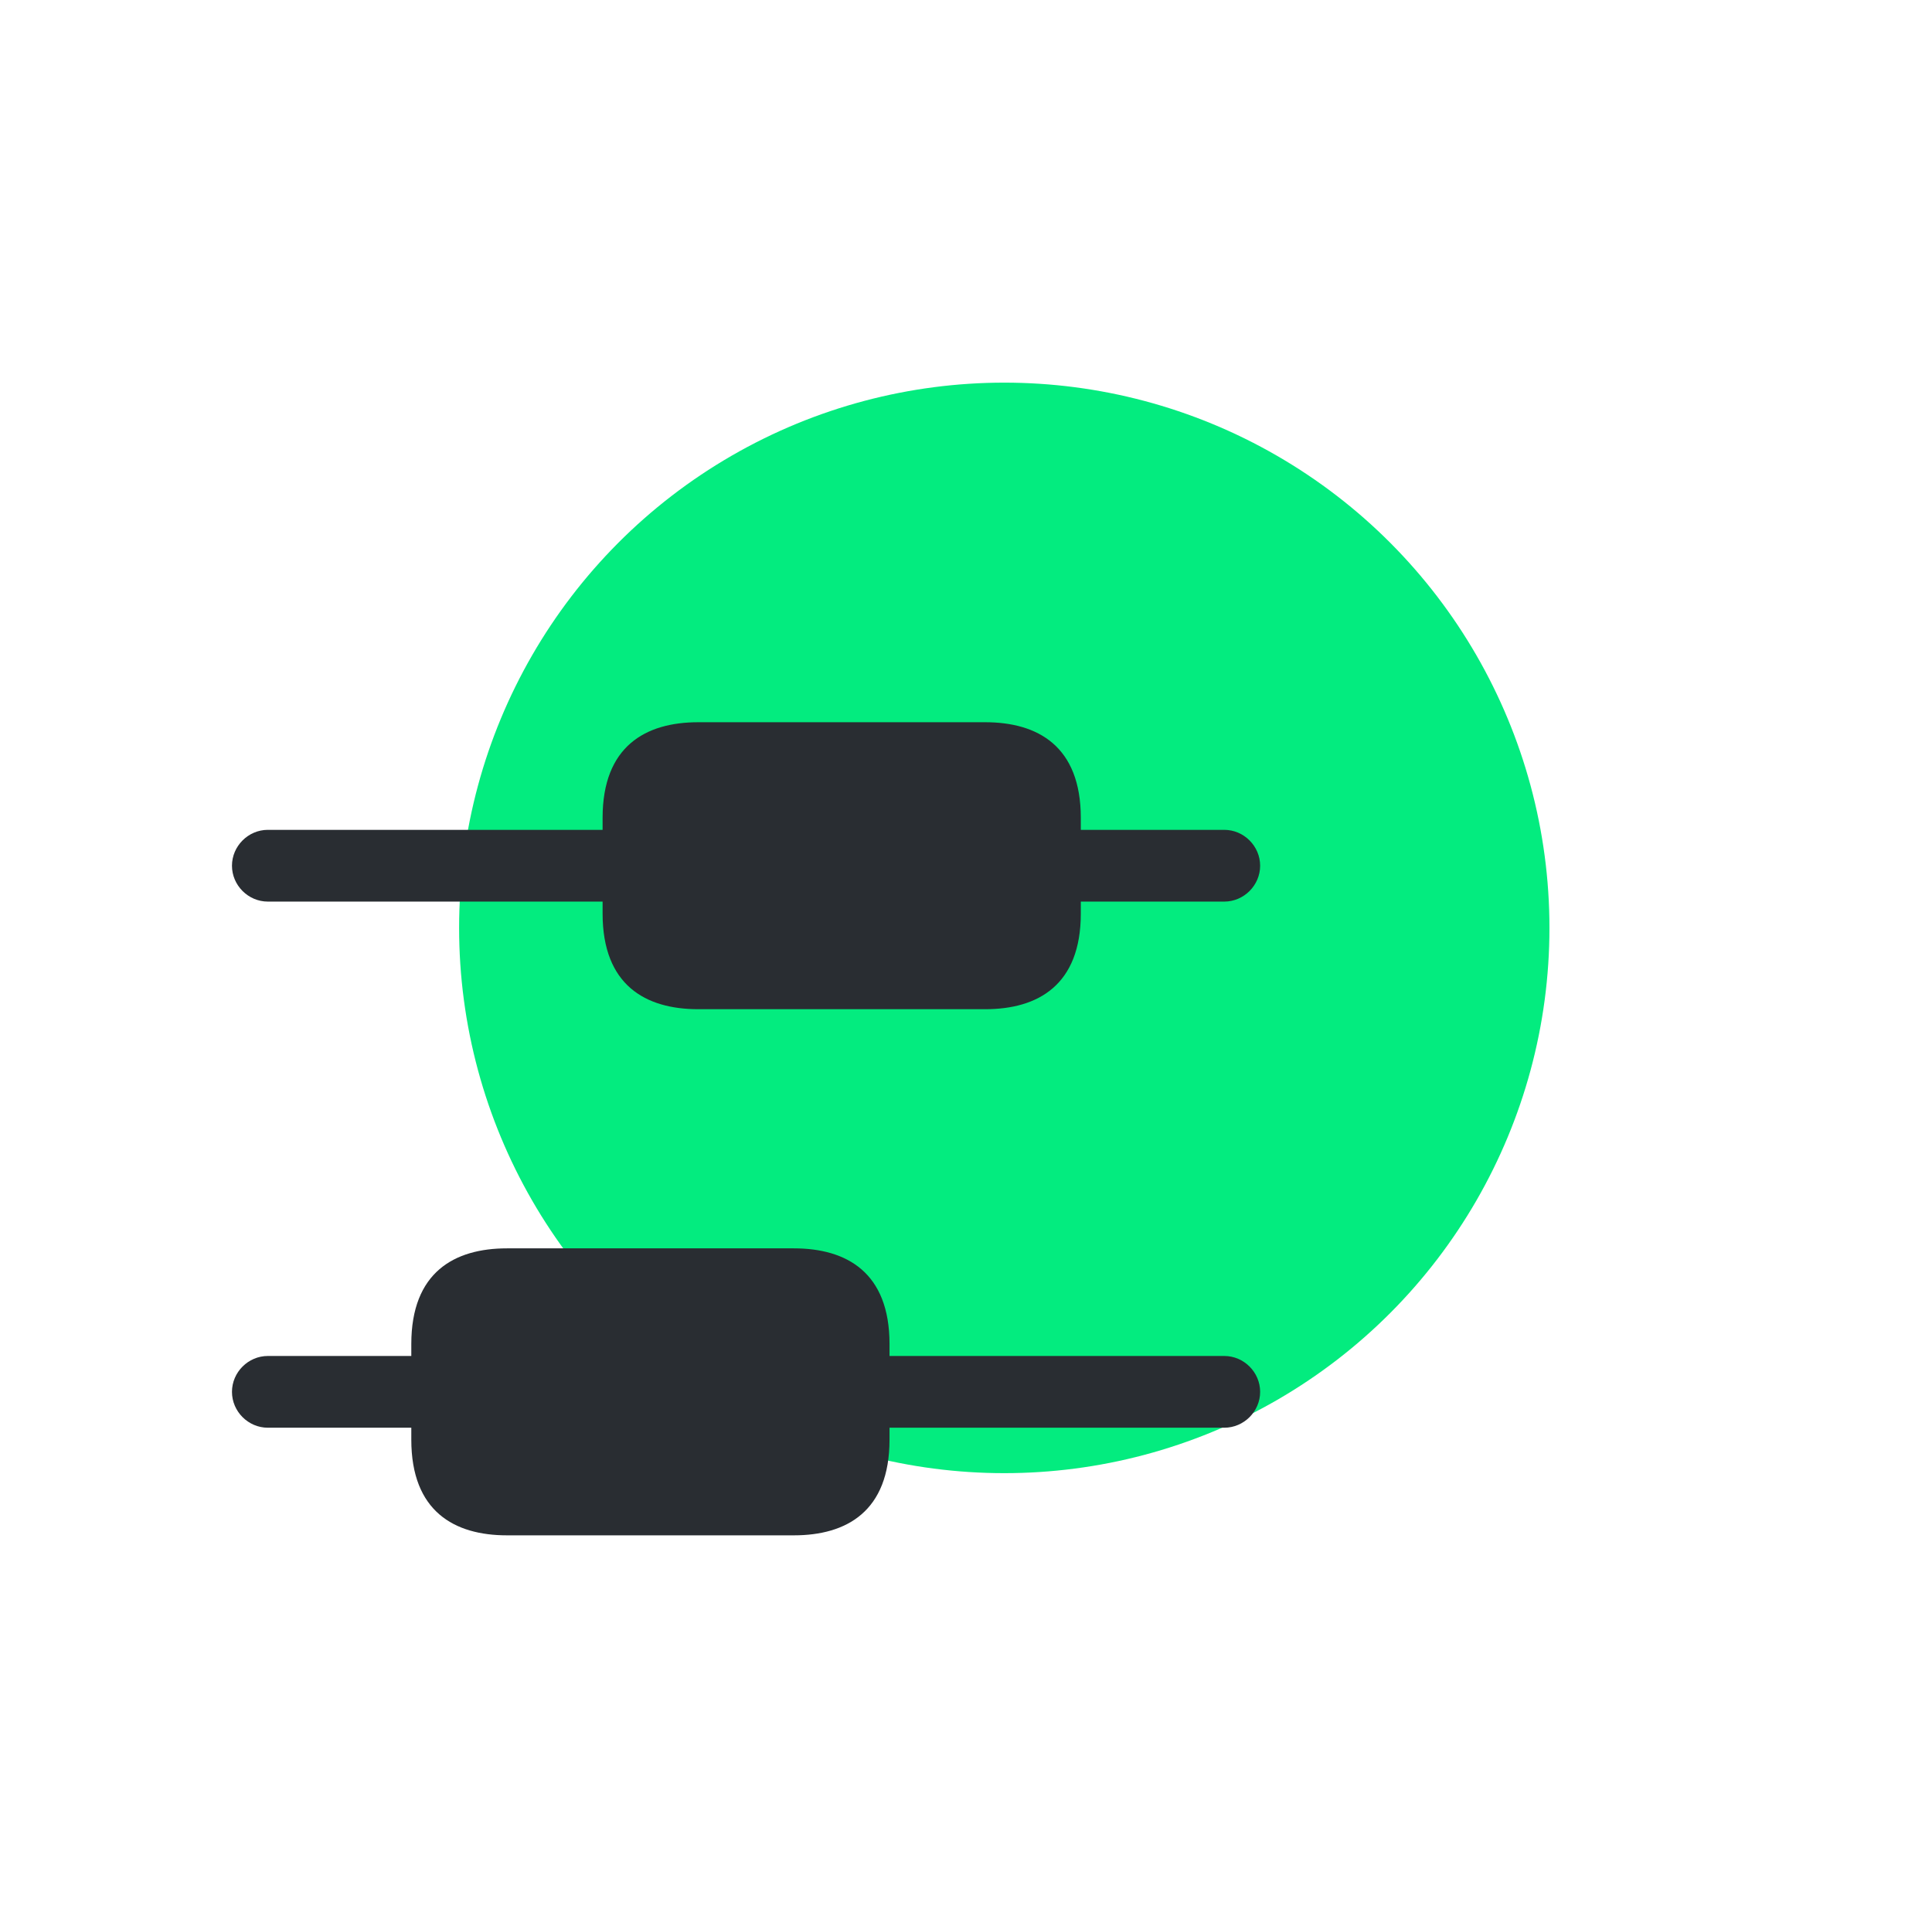
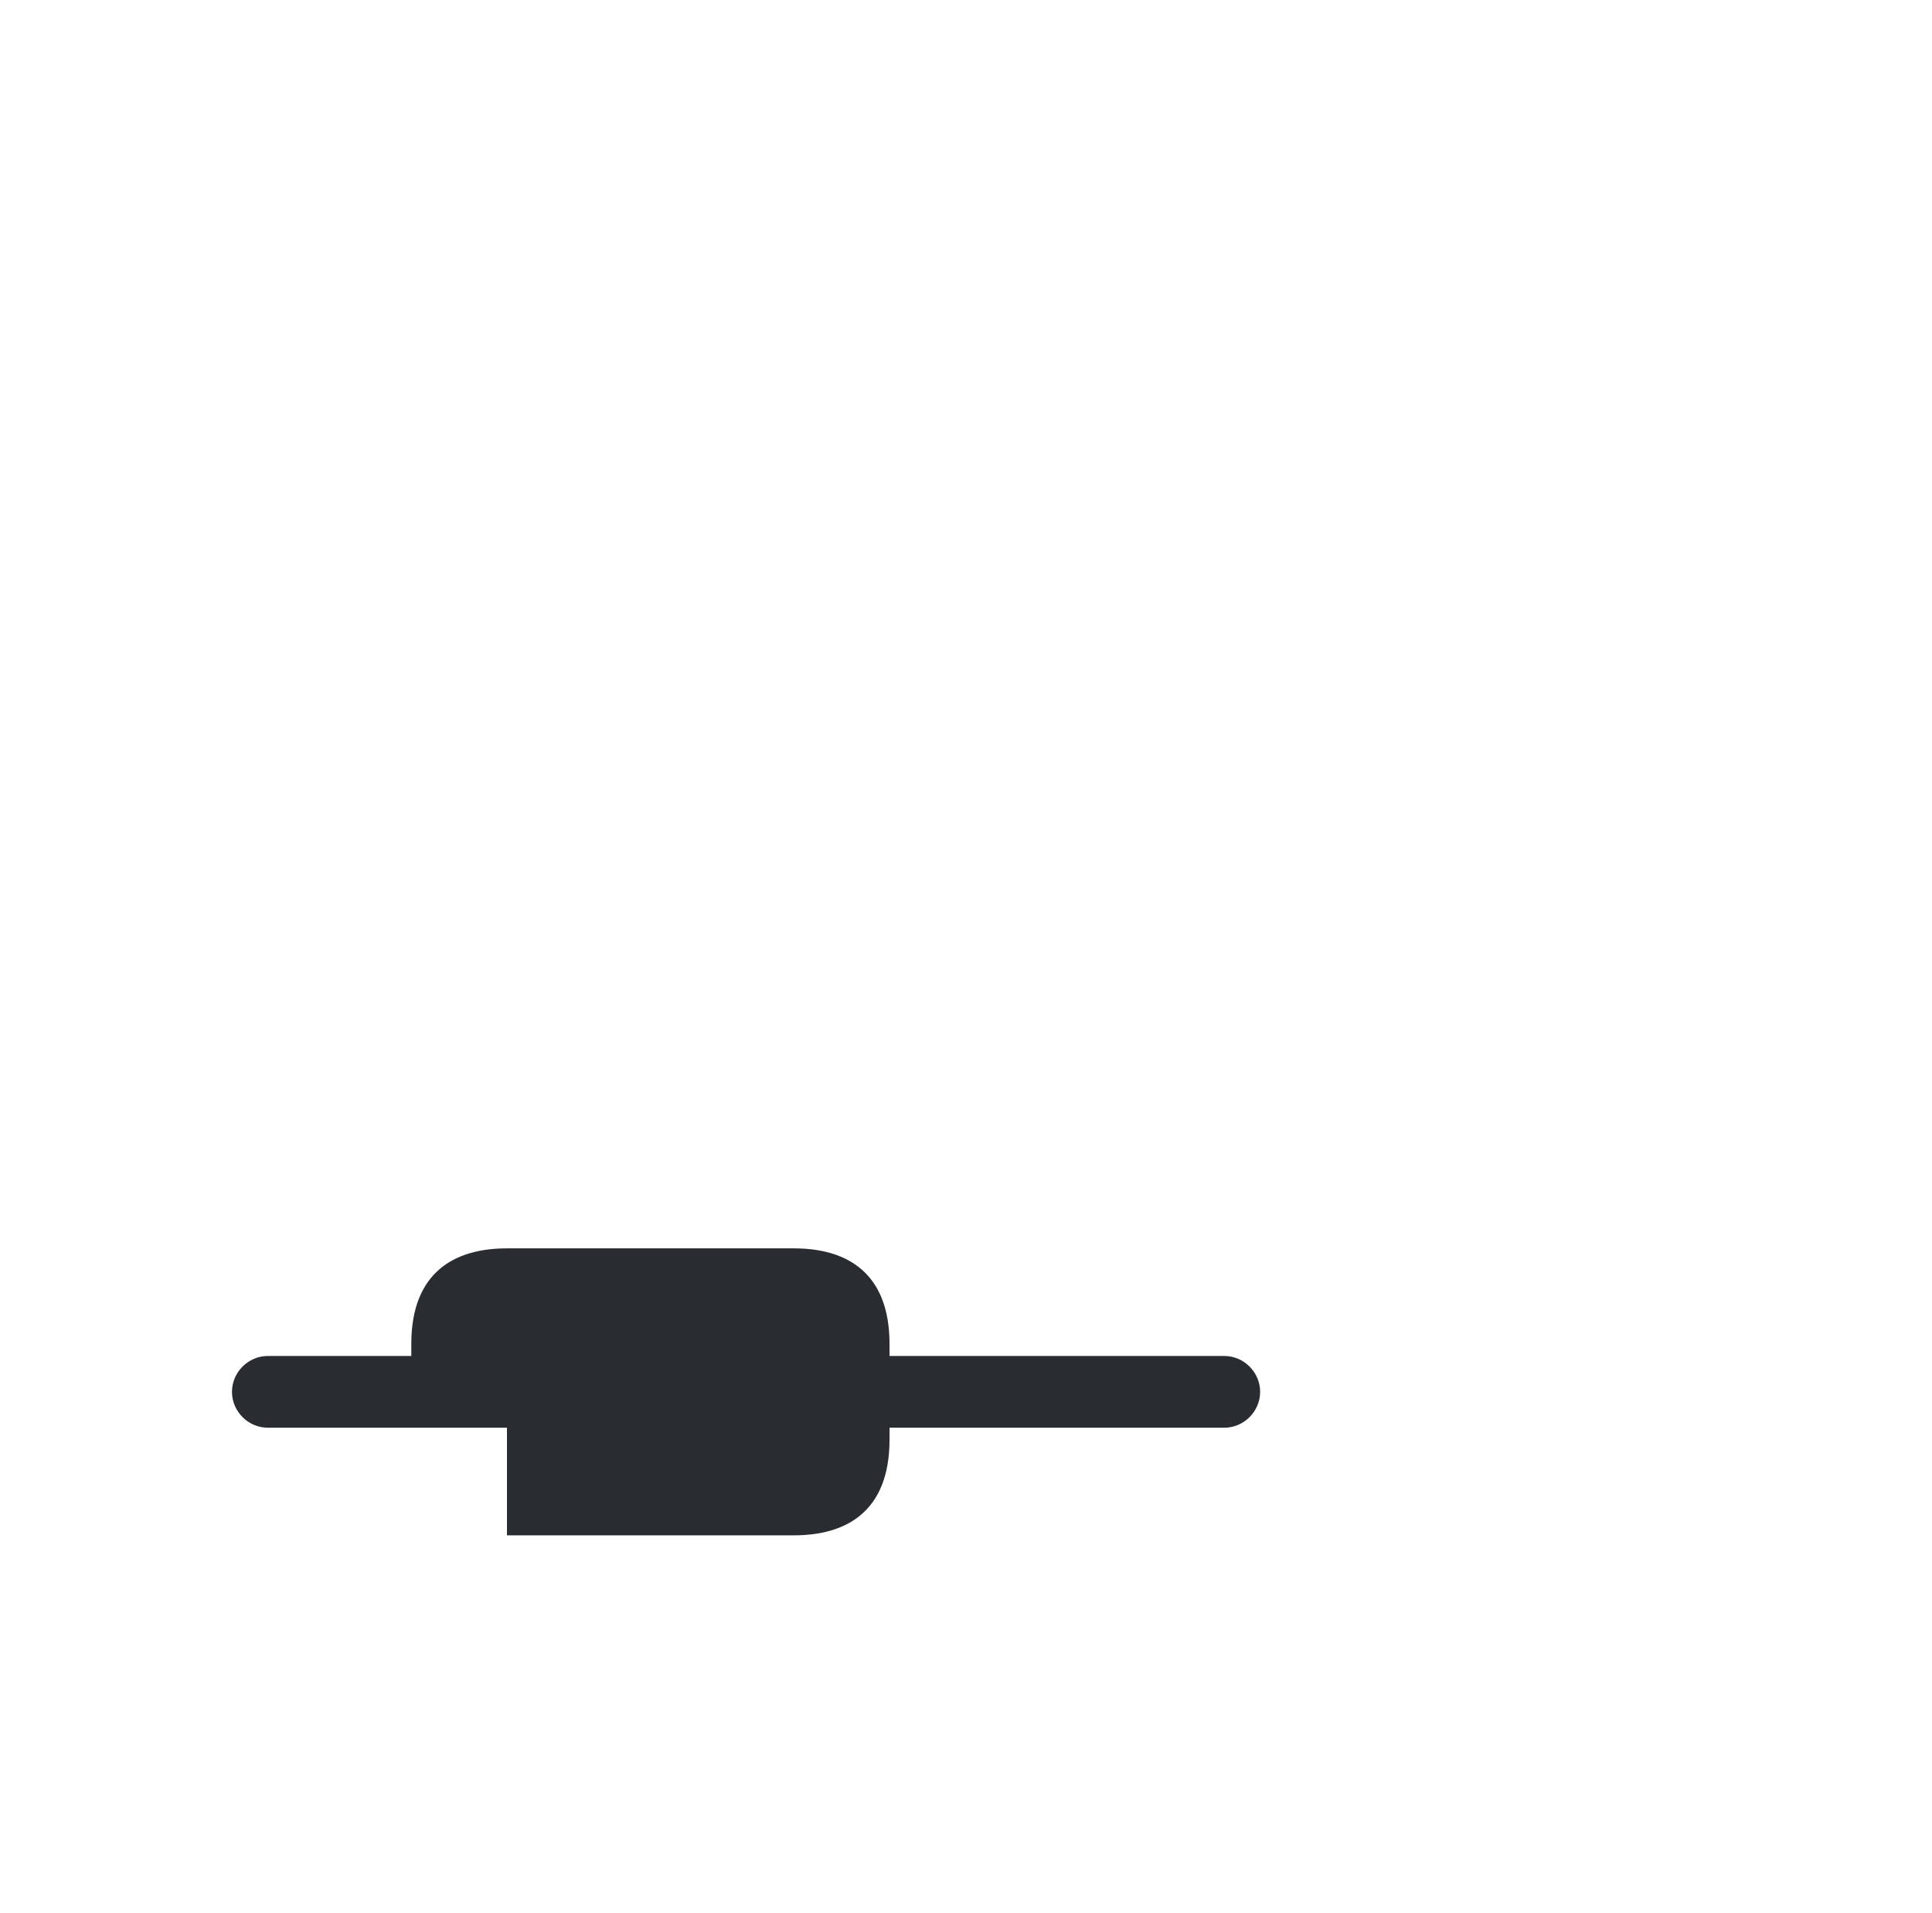
<svg xmlns="http://www.w3.org/2000/svg" width="101" height="100" viewBox="0 0 101 100" fill="none">
-   <circle cx="52.501" cy="48.5" r="28.5" fill="#03EC7F" />
-   <path d="M65.877 72.75C65.877 73.775 65.027 74.625 64.002 74.625H46.502V75.25C46.502 79 44.252 80.25 41.502 80.25H26.502C23.752 80.25 21.502 79 21.502 75.25V74.625H14.002C12.977 74.625 12.127 73.775 12.127 72.75C12.127 71.725 12.977 70.875 14.002 70.875H21.502V70.25C21.502 66.5 23.752 65.25 26.502 65.25H41.502C44.252 65.25 46.502 66.5 46.502 70.25V70.875H64.002C65.027 70.875 65.877 71.725 65.877 72.75Z" fill="#292D32" />
-   <path d="M65.877 45.25C65.877 46.275 65.027 47.125 64.002 47.125H56.502V47.75C56.502 51.5 54.252 52.75 51.502 52.75H36.502C33.752 52.75 31.502 51.5 31.502 47.75V47.125H14.002C12.977 47.125 12.127 46.275 12.127 45.25C12.127 44.225 12.977 43.375 14.002 43.375H31.502V42.75C31.502 39 33.752 37.75 36.502 37.75H51.502C54.252 37.75 56.502 39 56.502 42.75V43.375H64.002C65.027 43.375 65.877 44.225 65.877 45.25Z" fill="#292D32" />
+   <path d="M65.877 72.75C65.877 73.775 65.027 74.625 64.002 74.625H46.502V75.25C46.502 79 44.252 80.25 41.502 80.25H26.502V74.625H14.002C12.977 74.625 12.127 73.775 12.127 72.75C12.127 71.725 12.977 70.875 14.002 70.875H21.502V70.25C21.502 66.5 23.752 65.25 26.502 65.25H41.502C44.252 65.25 46.502 66.5 46.502 70.25V70.875H64.002C65.027 70.875 65.877 71.725 65.877 72.75Z" fill="#292D32" />
</svg>